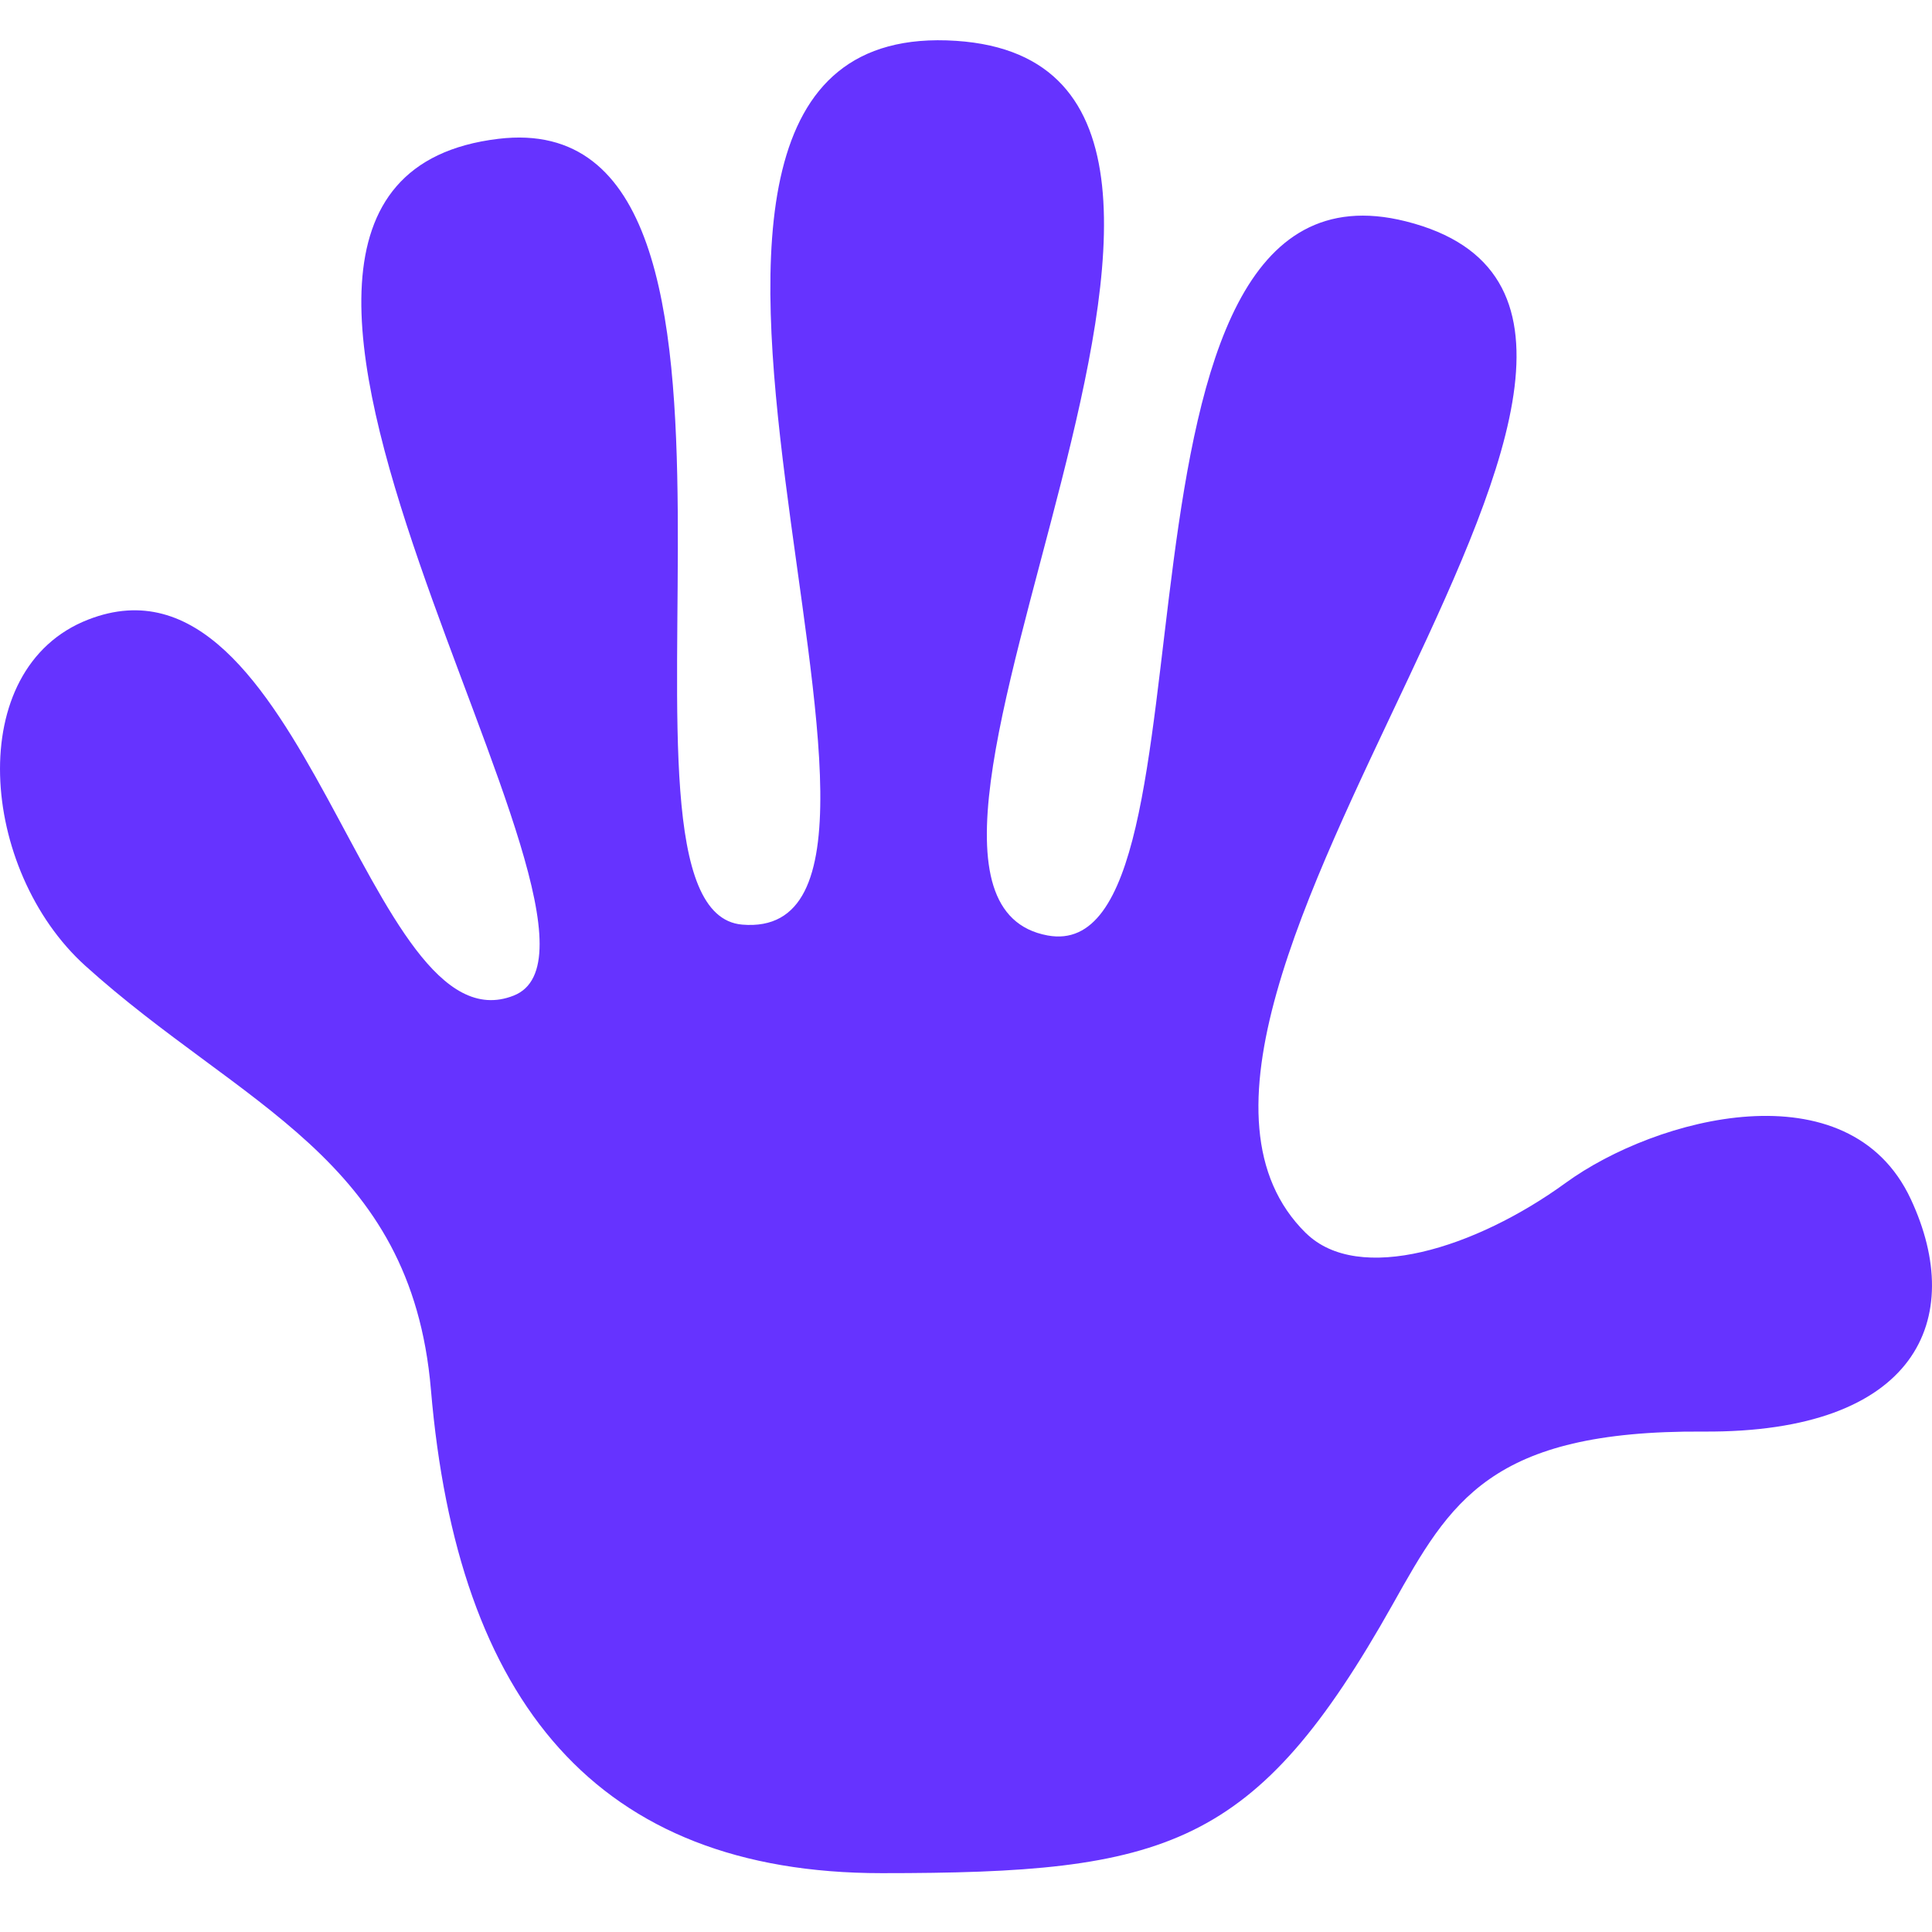
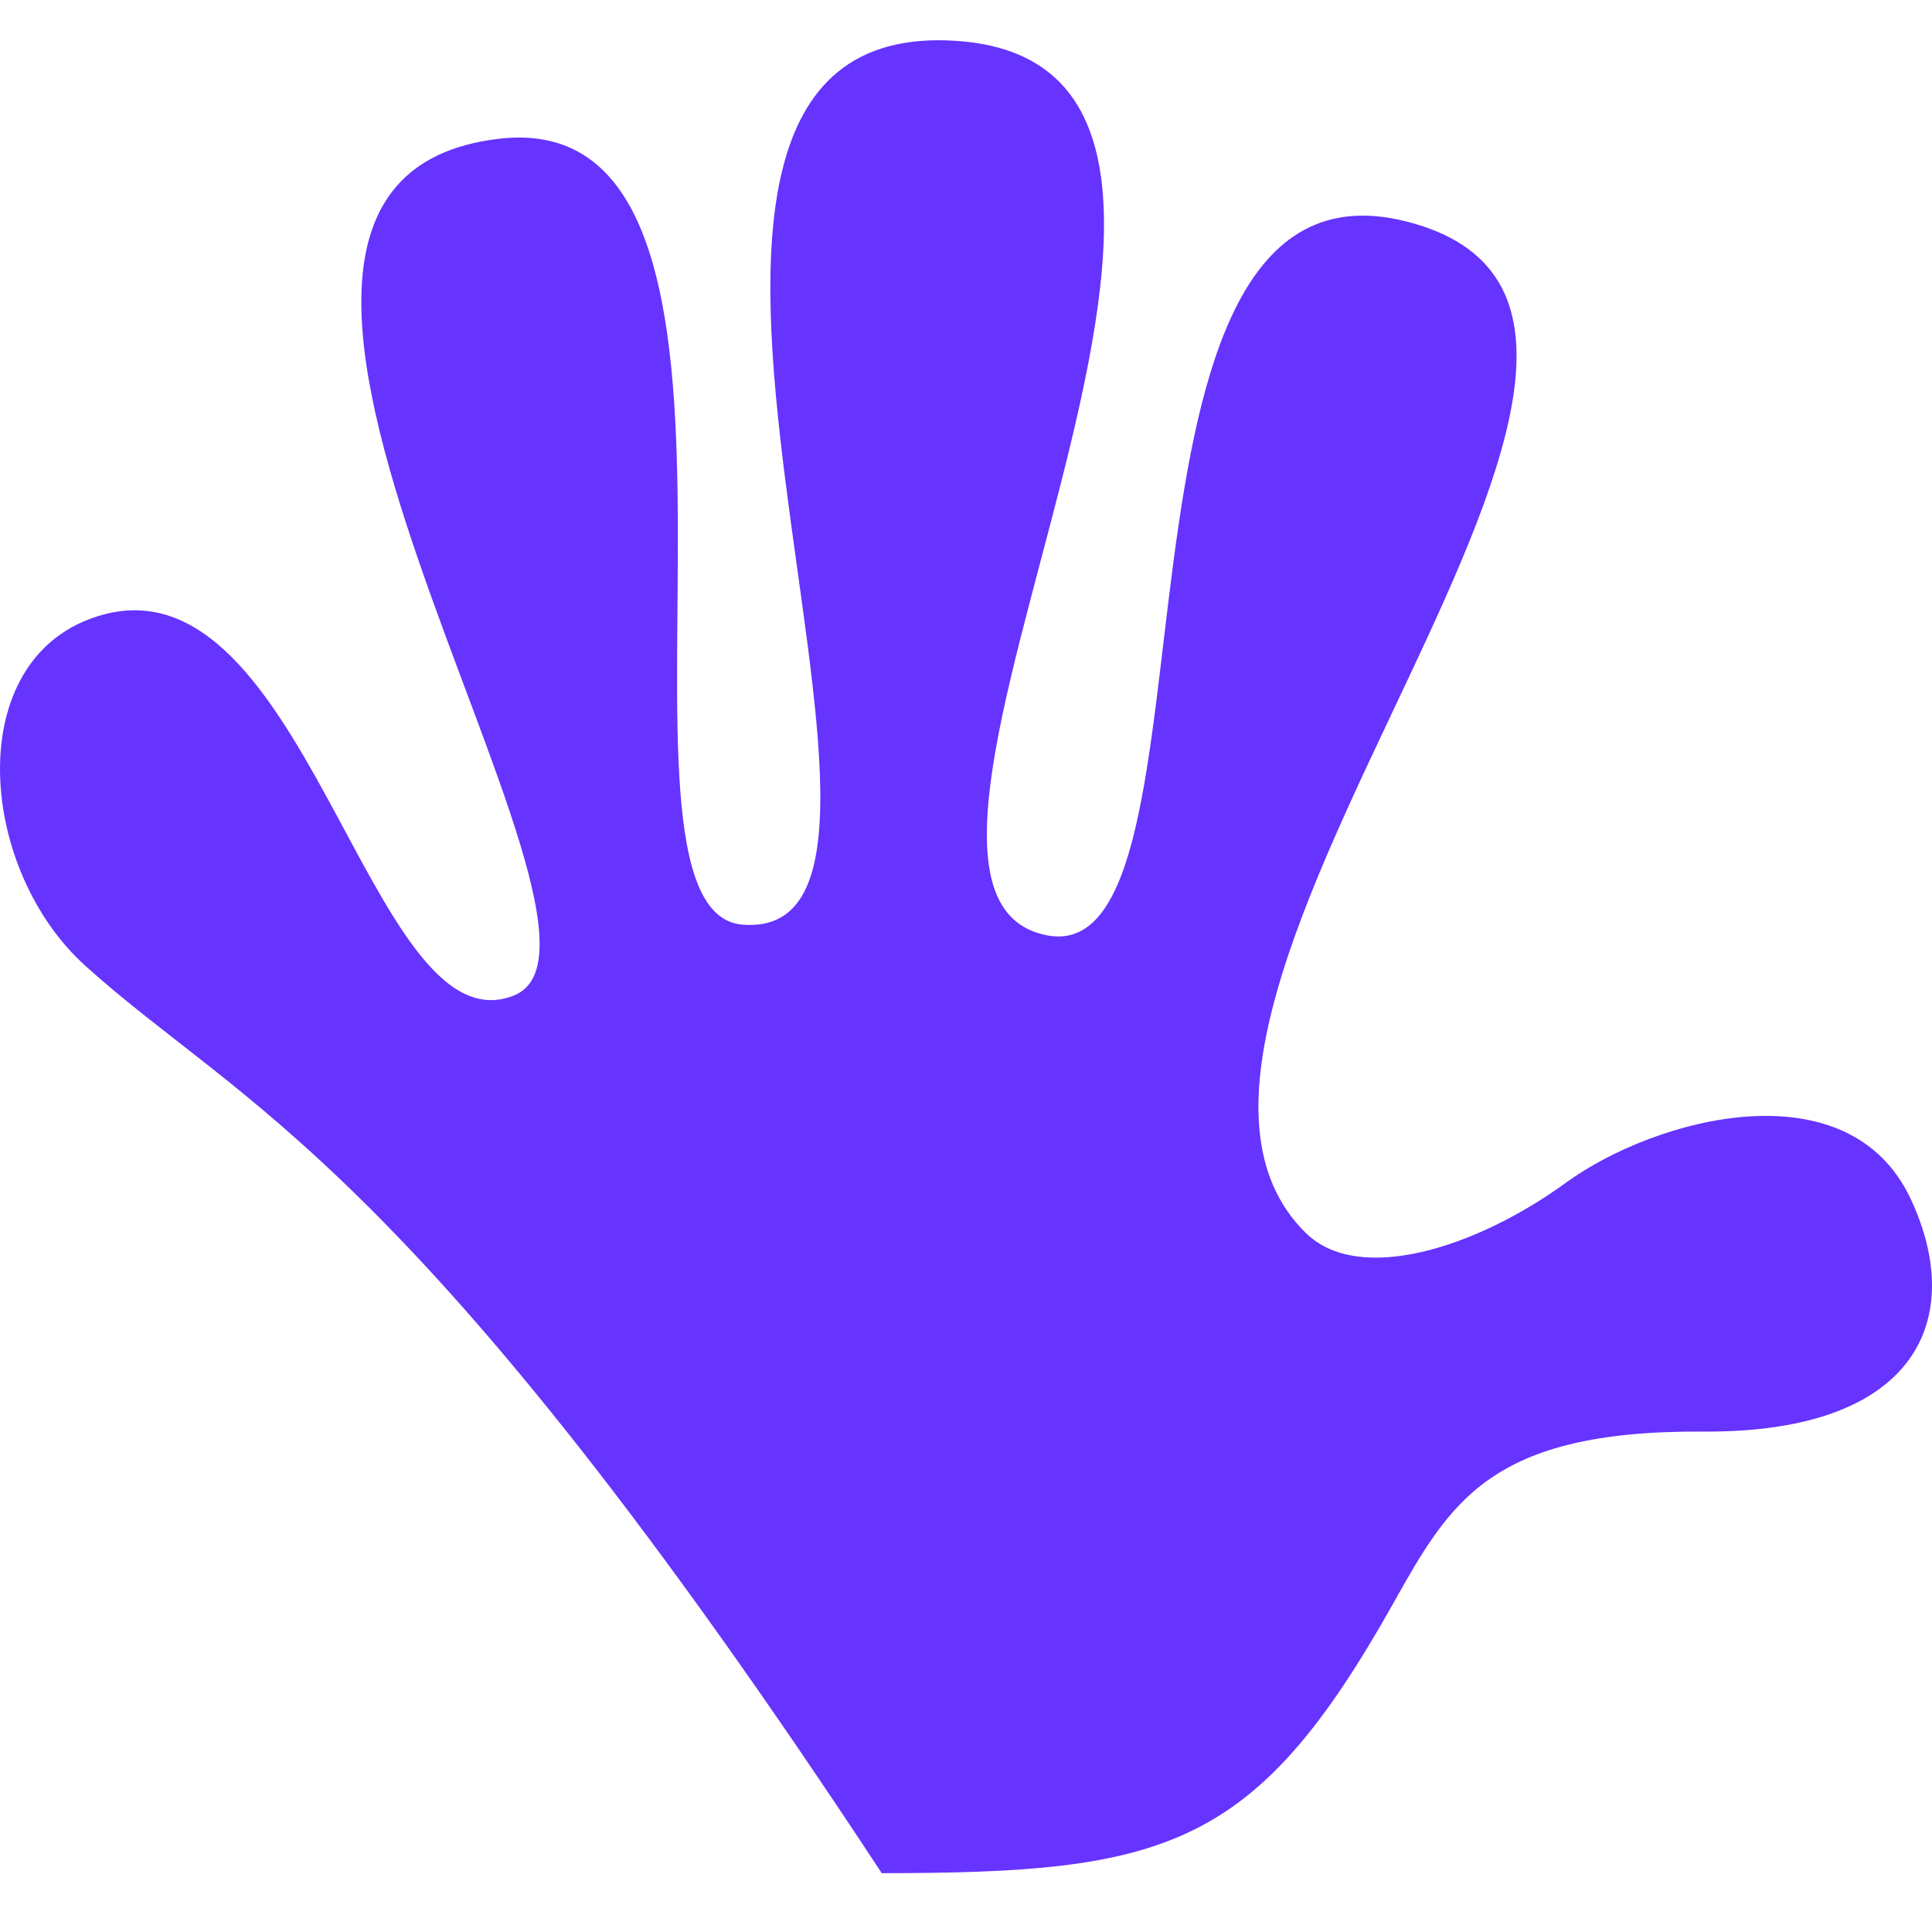
<svg xmlns="http://www.w3.org/2000/svg" width="48" height="48" viewBox="0 0 48 48" fill="none">
-   <path d="M32.446 30.636C33.754 31.921 36.657 31.018 38.902 29.386C41.146 27.755 45.931 26.486 47.474 29.794C48.861 32.767 47.625 35.602 42.321 35.567C37.017 35.533 36.029 37.316 34.604 39.855C31.19 45.931 28.991 46.538 21.907 46.538C14.824 46.538 11.363 42.276 10.706 34.525C10.217 28.761 5.988 27.487 2.121 23.996C-0.505 21.626 -0.926 16.608 2.19 15.394C7.564 13.298 9.122 26.175 12.763 24.735C16.404 23.295 2.989 4.576 12.382 3.449C20.199 2.511 14.43 22.634 18.441 22.972C24.5 23.481 13.462 0.328 23.758 1.015C33.412 1.66 20.304 22.18 26.026 23.241C30.622 24.092 26.817 3.467 34.923 5.498C44.162 7.812 26.723 25.012 32.446 30.638V30.636Z" fill="#6633FF" />
+   <path d="M32.446 30.636C33.754 31.921 36.657 31.018 38.902 29.386C41.146 27.755 45.931 26.486 47.474 29.794C48.861 32.767 47.625 35.602 42.321 35.567C37.017 35.533 36.029 37.316 34.604 39.855C31.19 45.931 28.991 46.538 21.907 46.538C10.217 28.761 5.988 27.487 2.121 23.996C-0.505 21.626 -0.926 16.608 2.19 15.394C7.564 13.298 9.122 26.175 12.763 24.735C16.404 23.295 2.989 4.576 12.382 3.449C20.199 2.511 14.43 22.634 18.441 22.972C24.5 23.481 13.462 0.328 23.758 1.015C33.412 1.66 20.304 22.18 26.026 23.241C30.622 24.092 26.817 3.467 34.923 5.498C44.162 7.812 26.723 25.012 32.446 30.638V30.636Z" fill="#6633FF" />
</svg>